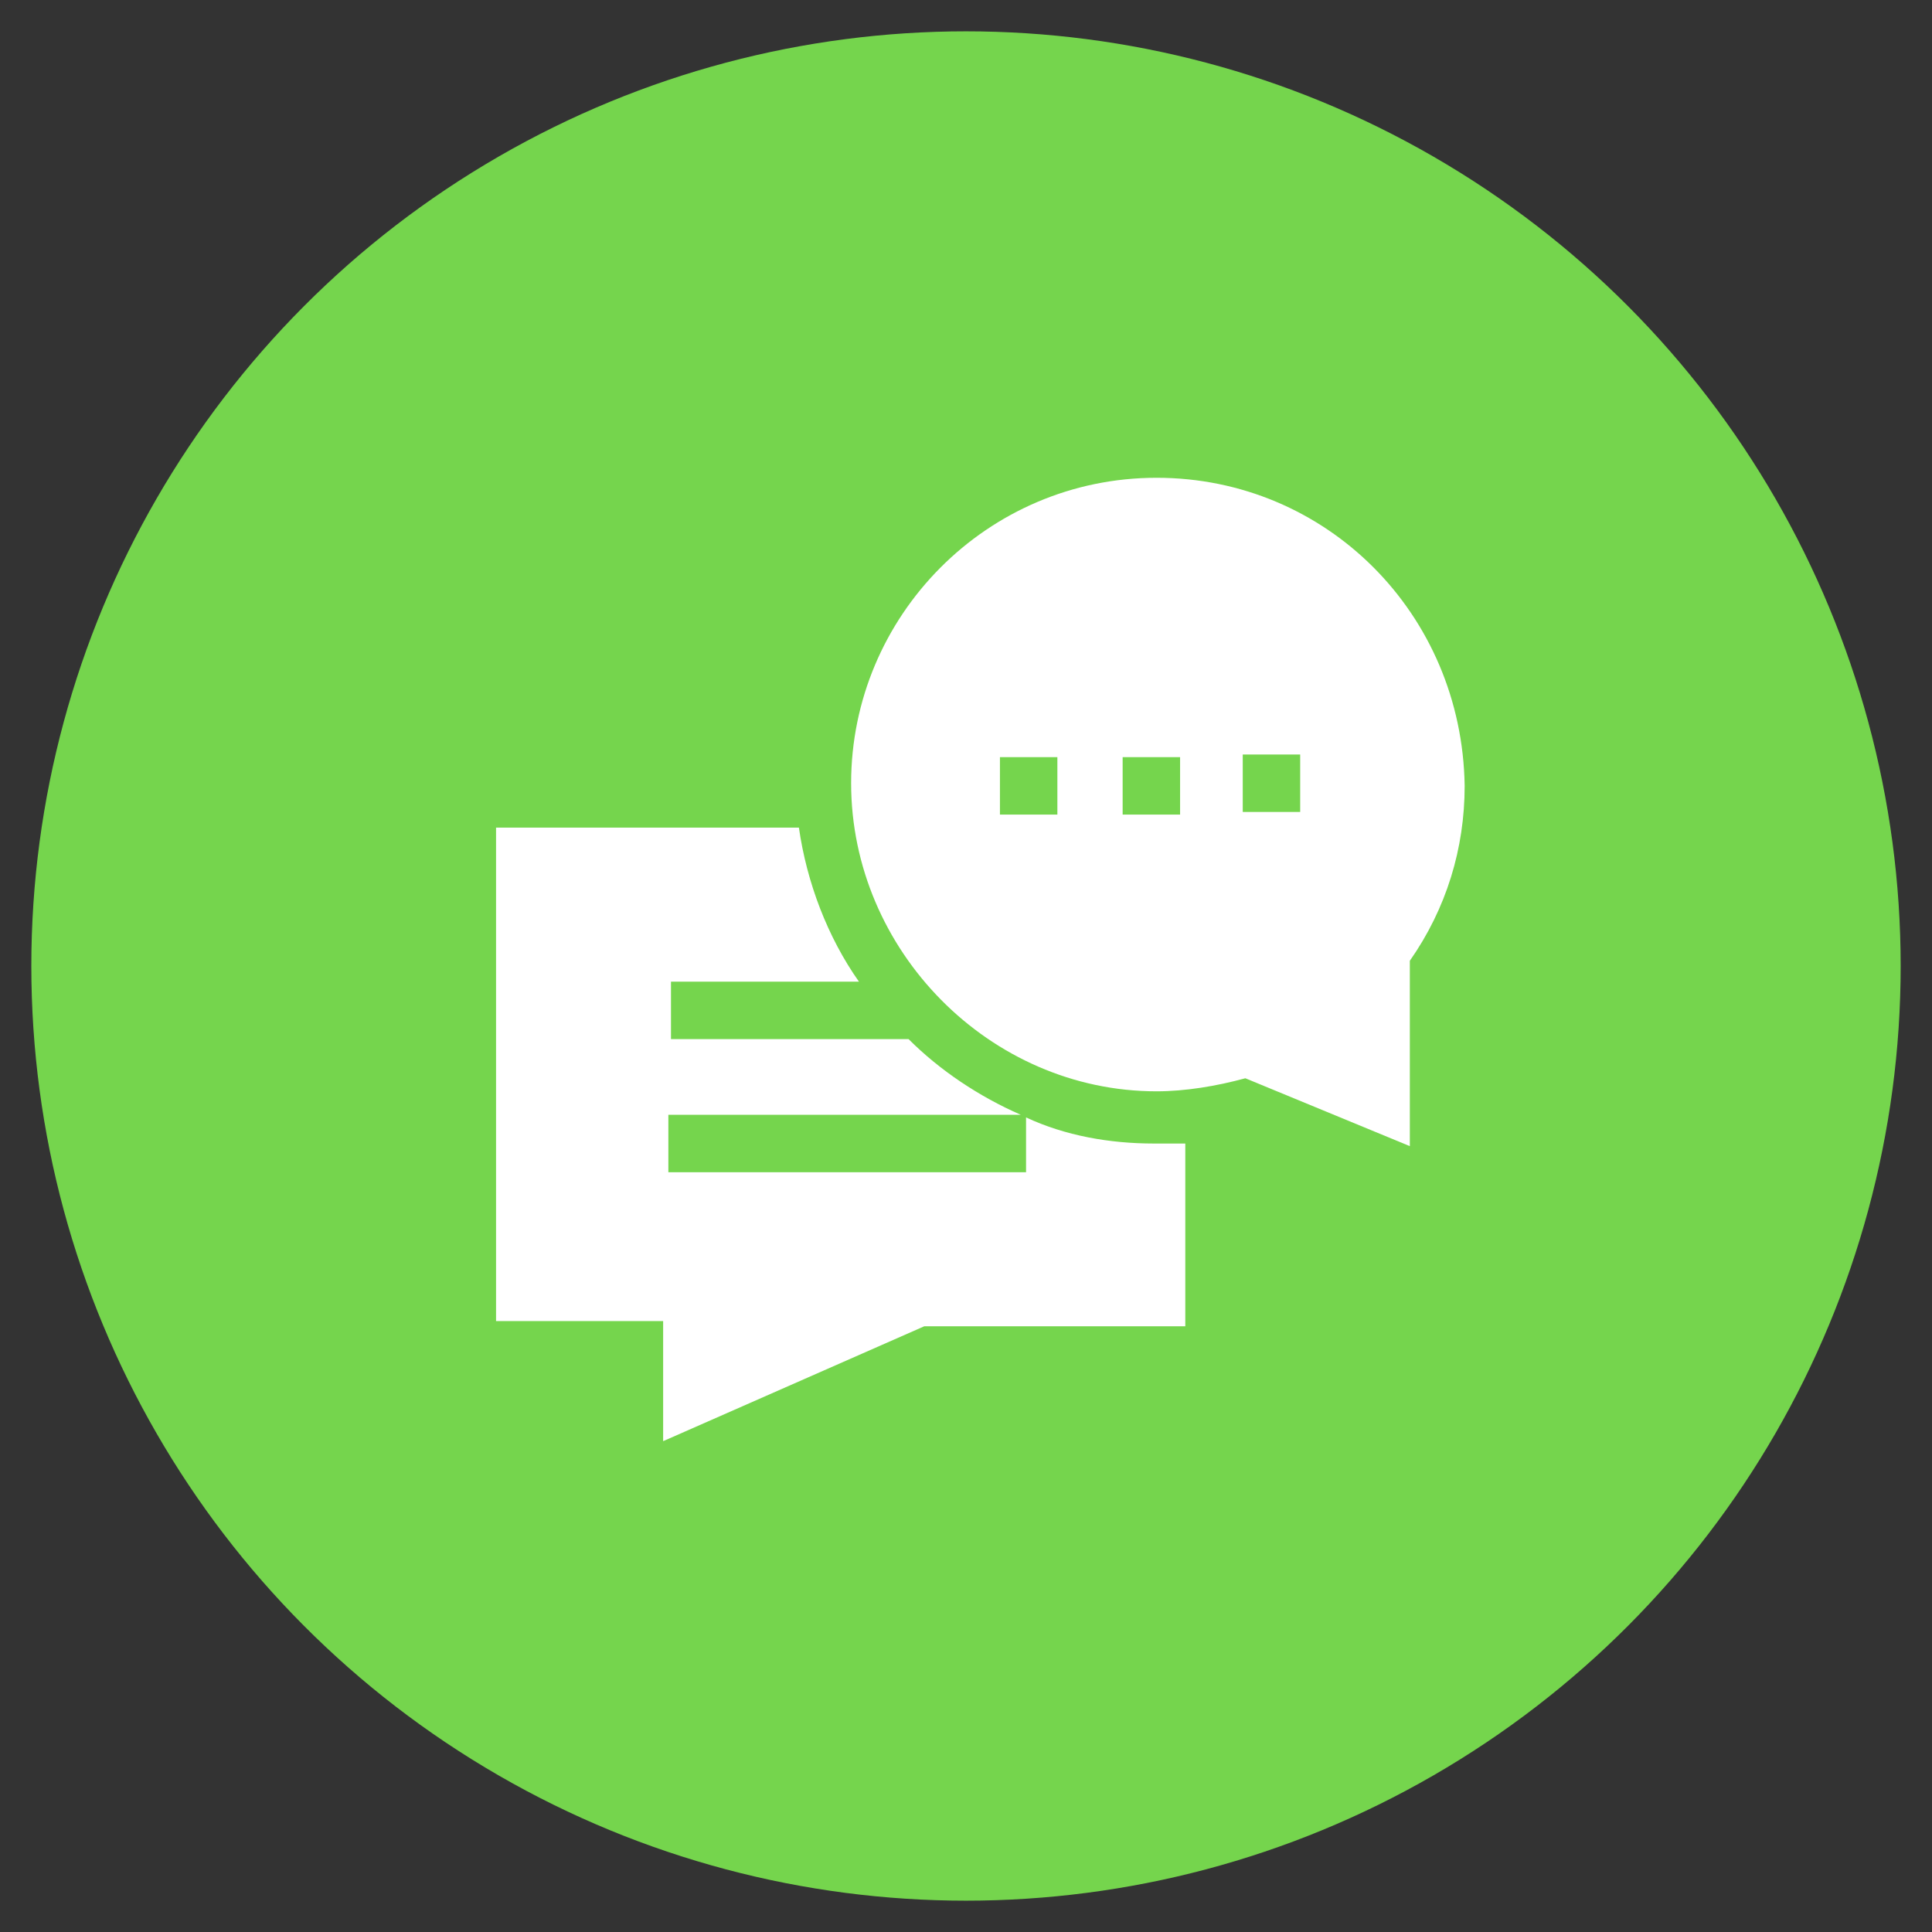
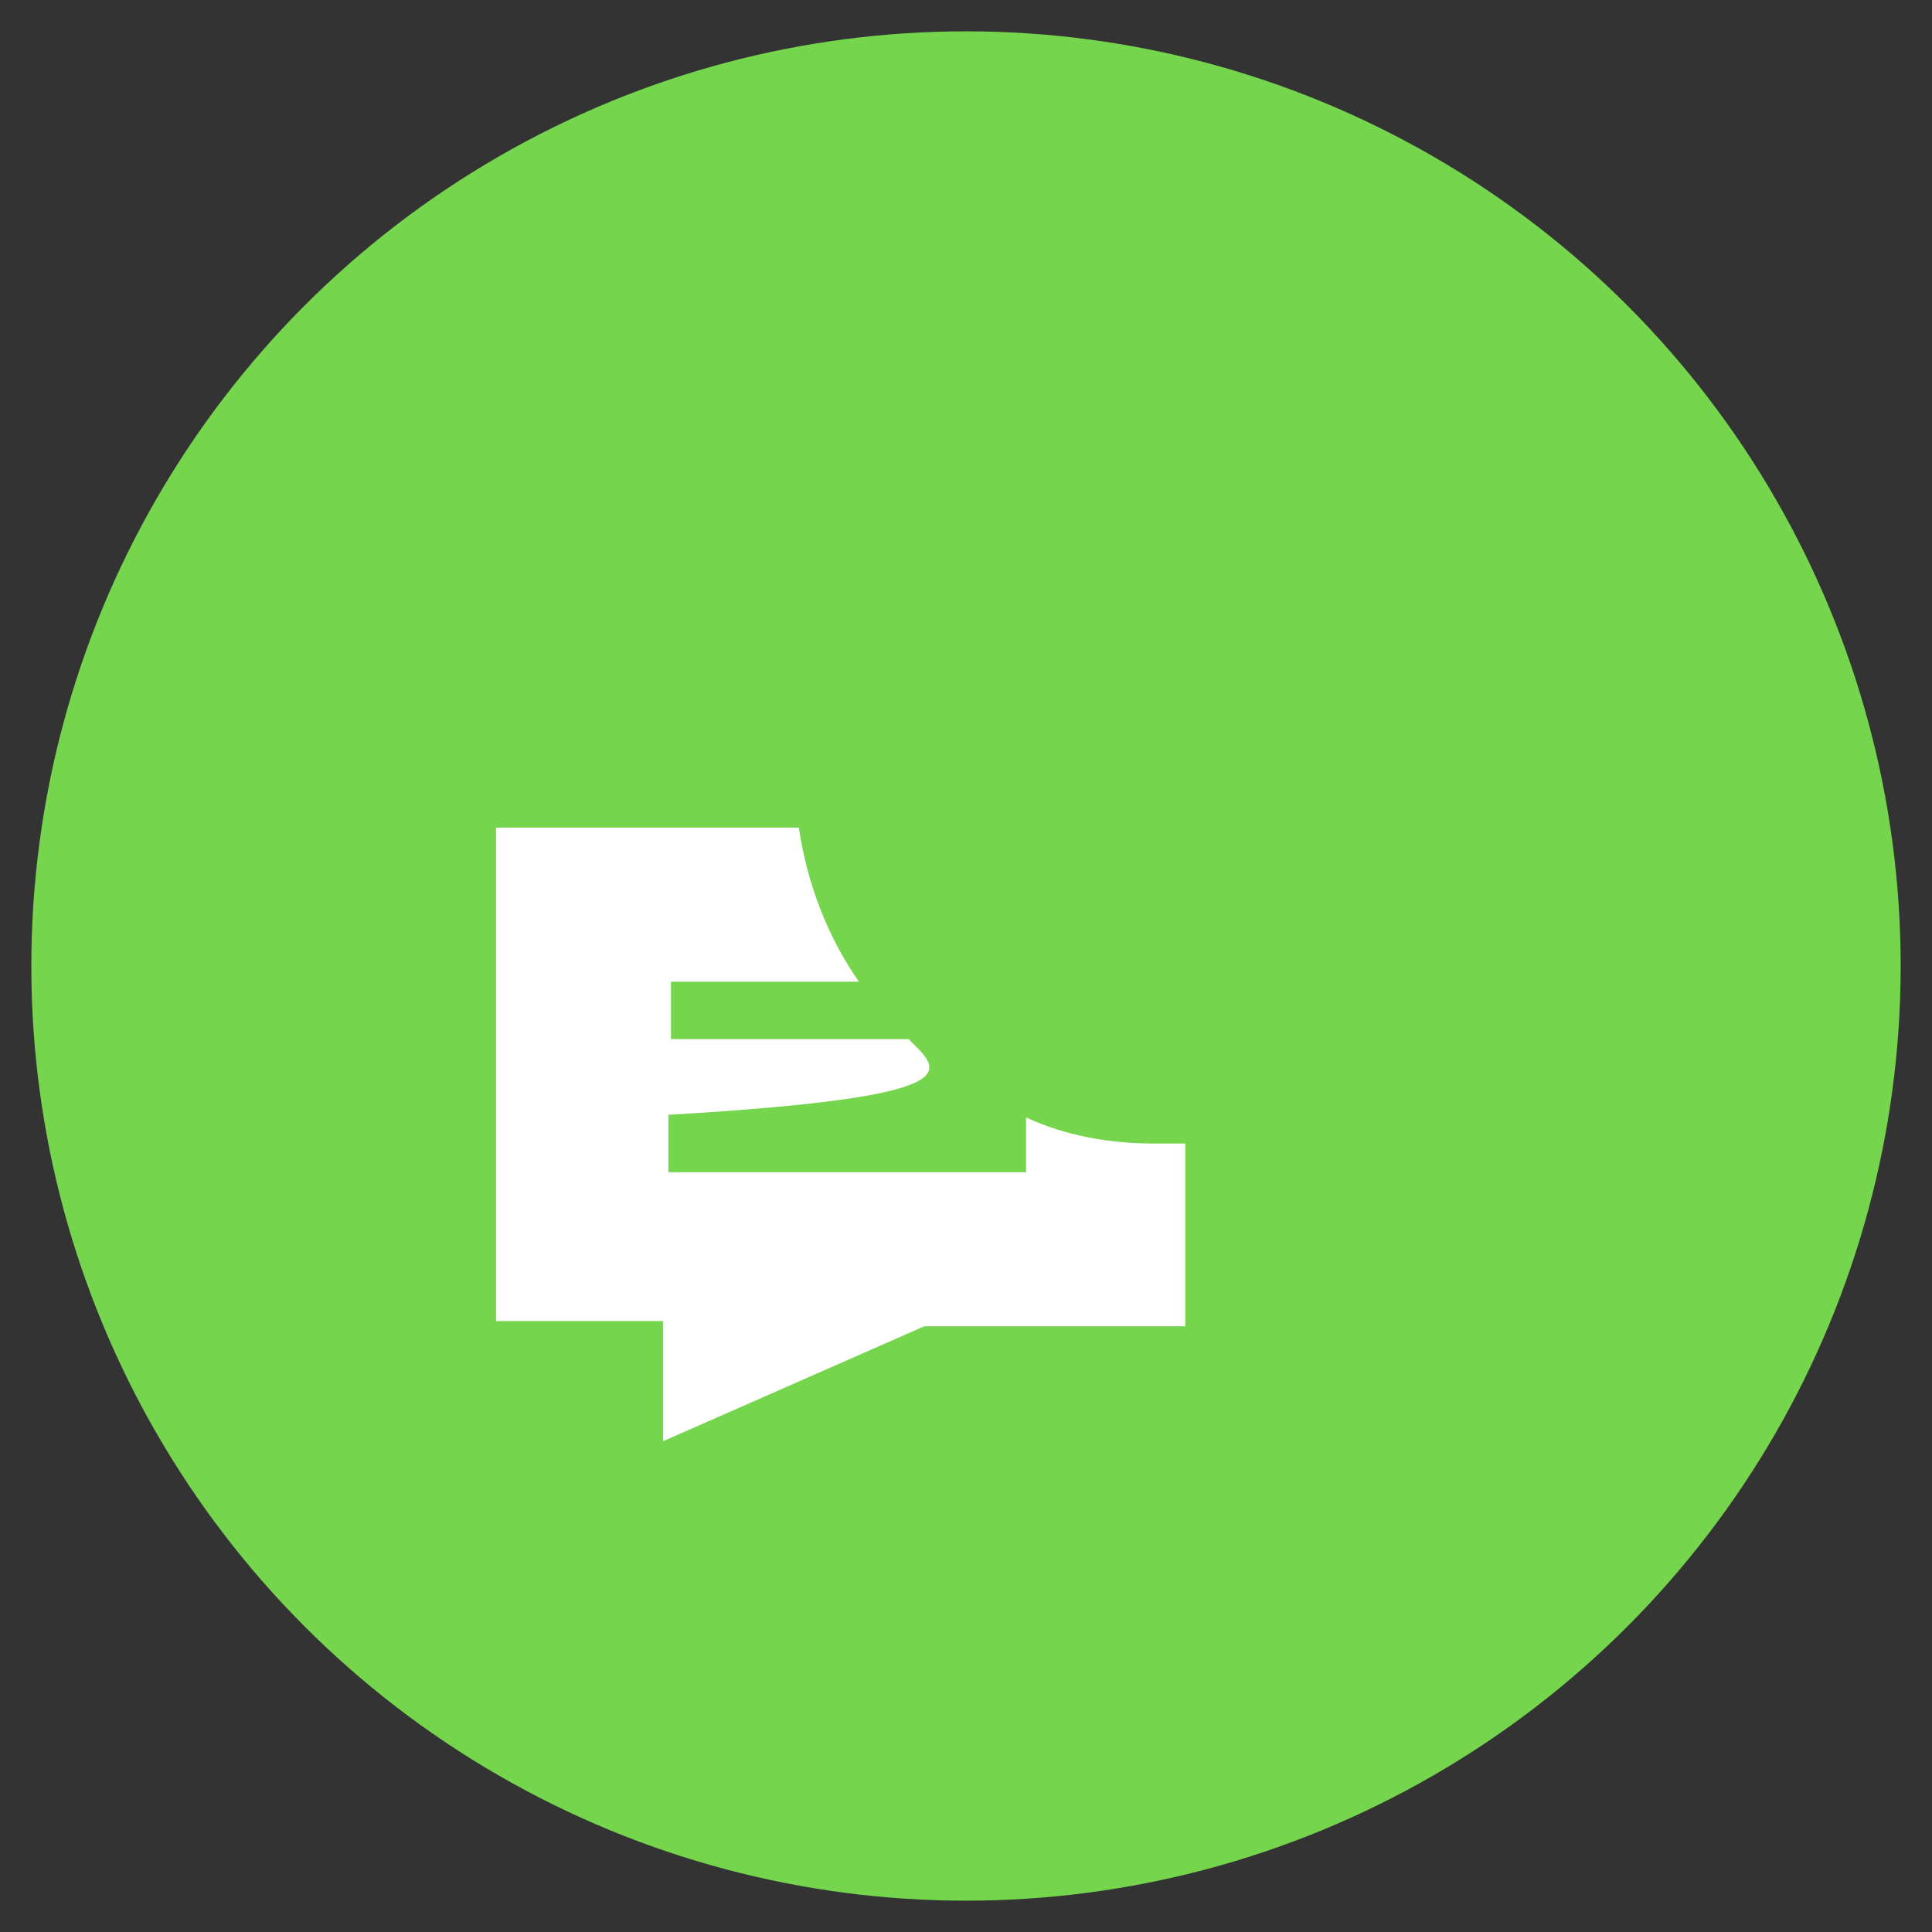
<svg xmlns="http://www.w3.org/2000/svg" version="1.1" id="レイヤー_1" x="0px" y="0px" width="74px" height="74px" viewBox="0 0 74 74" style="enable-background:new 0 0 74 74;" xml:space="preserve">
  <rect x="0" y="0" width="74" height="74" fill="#333333" stroke="none" />
  <style type="text/css">
	.st0{fill:#75D54D;}
	.st1{fill:#FFFFFF;}
</style>
  <g>
    <circle class="st0" cx="37" cy="37" r="35.8" />
    <g>
-       <path class="st1" d="M39.3,42.8v2.1H25.6v-2.2h13.5C37.5,42,36,41,34.8,39.8h-9.1v-2.2h7.2c-1.2-1.7-2-3.8-2.3-5.9H19v18.9h6.4    v4.6l10-4.4h10v-7c-0.4,0-0.8,0-1.2,0C42.5,43.8,40.8,43.5,39.3,42.8L39.3,42.8z" />
-       <path class="st1" d="M44.3,18.3c-6.5,0-11.7,5.3-11.7,11.7s5.3,11.8,11.7,11.8c1.1,0,2.3-0.2,3.4-0.5l6.3,2.6v-7.1    c1.4-2,2.1-4.3,2.1-6.7C56,23.5,50.8,18.3,44.3,18.3L44.3,18.3z M43,29h2.2v2.2H43V29z M38.3,29h2.2v2.2h-2.2V29z M49.8,31.1h-2.2    v-2.2h2.2V31.1z" />
+       <path class="st1" d="M39.3,42.8v2.1H25.6v-2.2C37.5,42,36,41,34.8,39.8h-9.1v-2.2h7.2c-1.2-1.7-2-3.8-2.3-5.9H19v18.9h6.4    v4.6l10-4.4h10v-7c-0.4,0-0.8,0-1.2,0C42.5,43.8,40.8,43.5,39.3,42.8L39.3,42.8z" />
    </g>
  </g>
</svg>